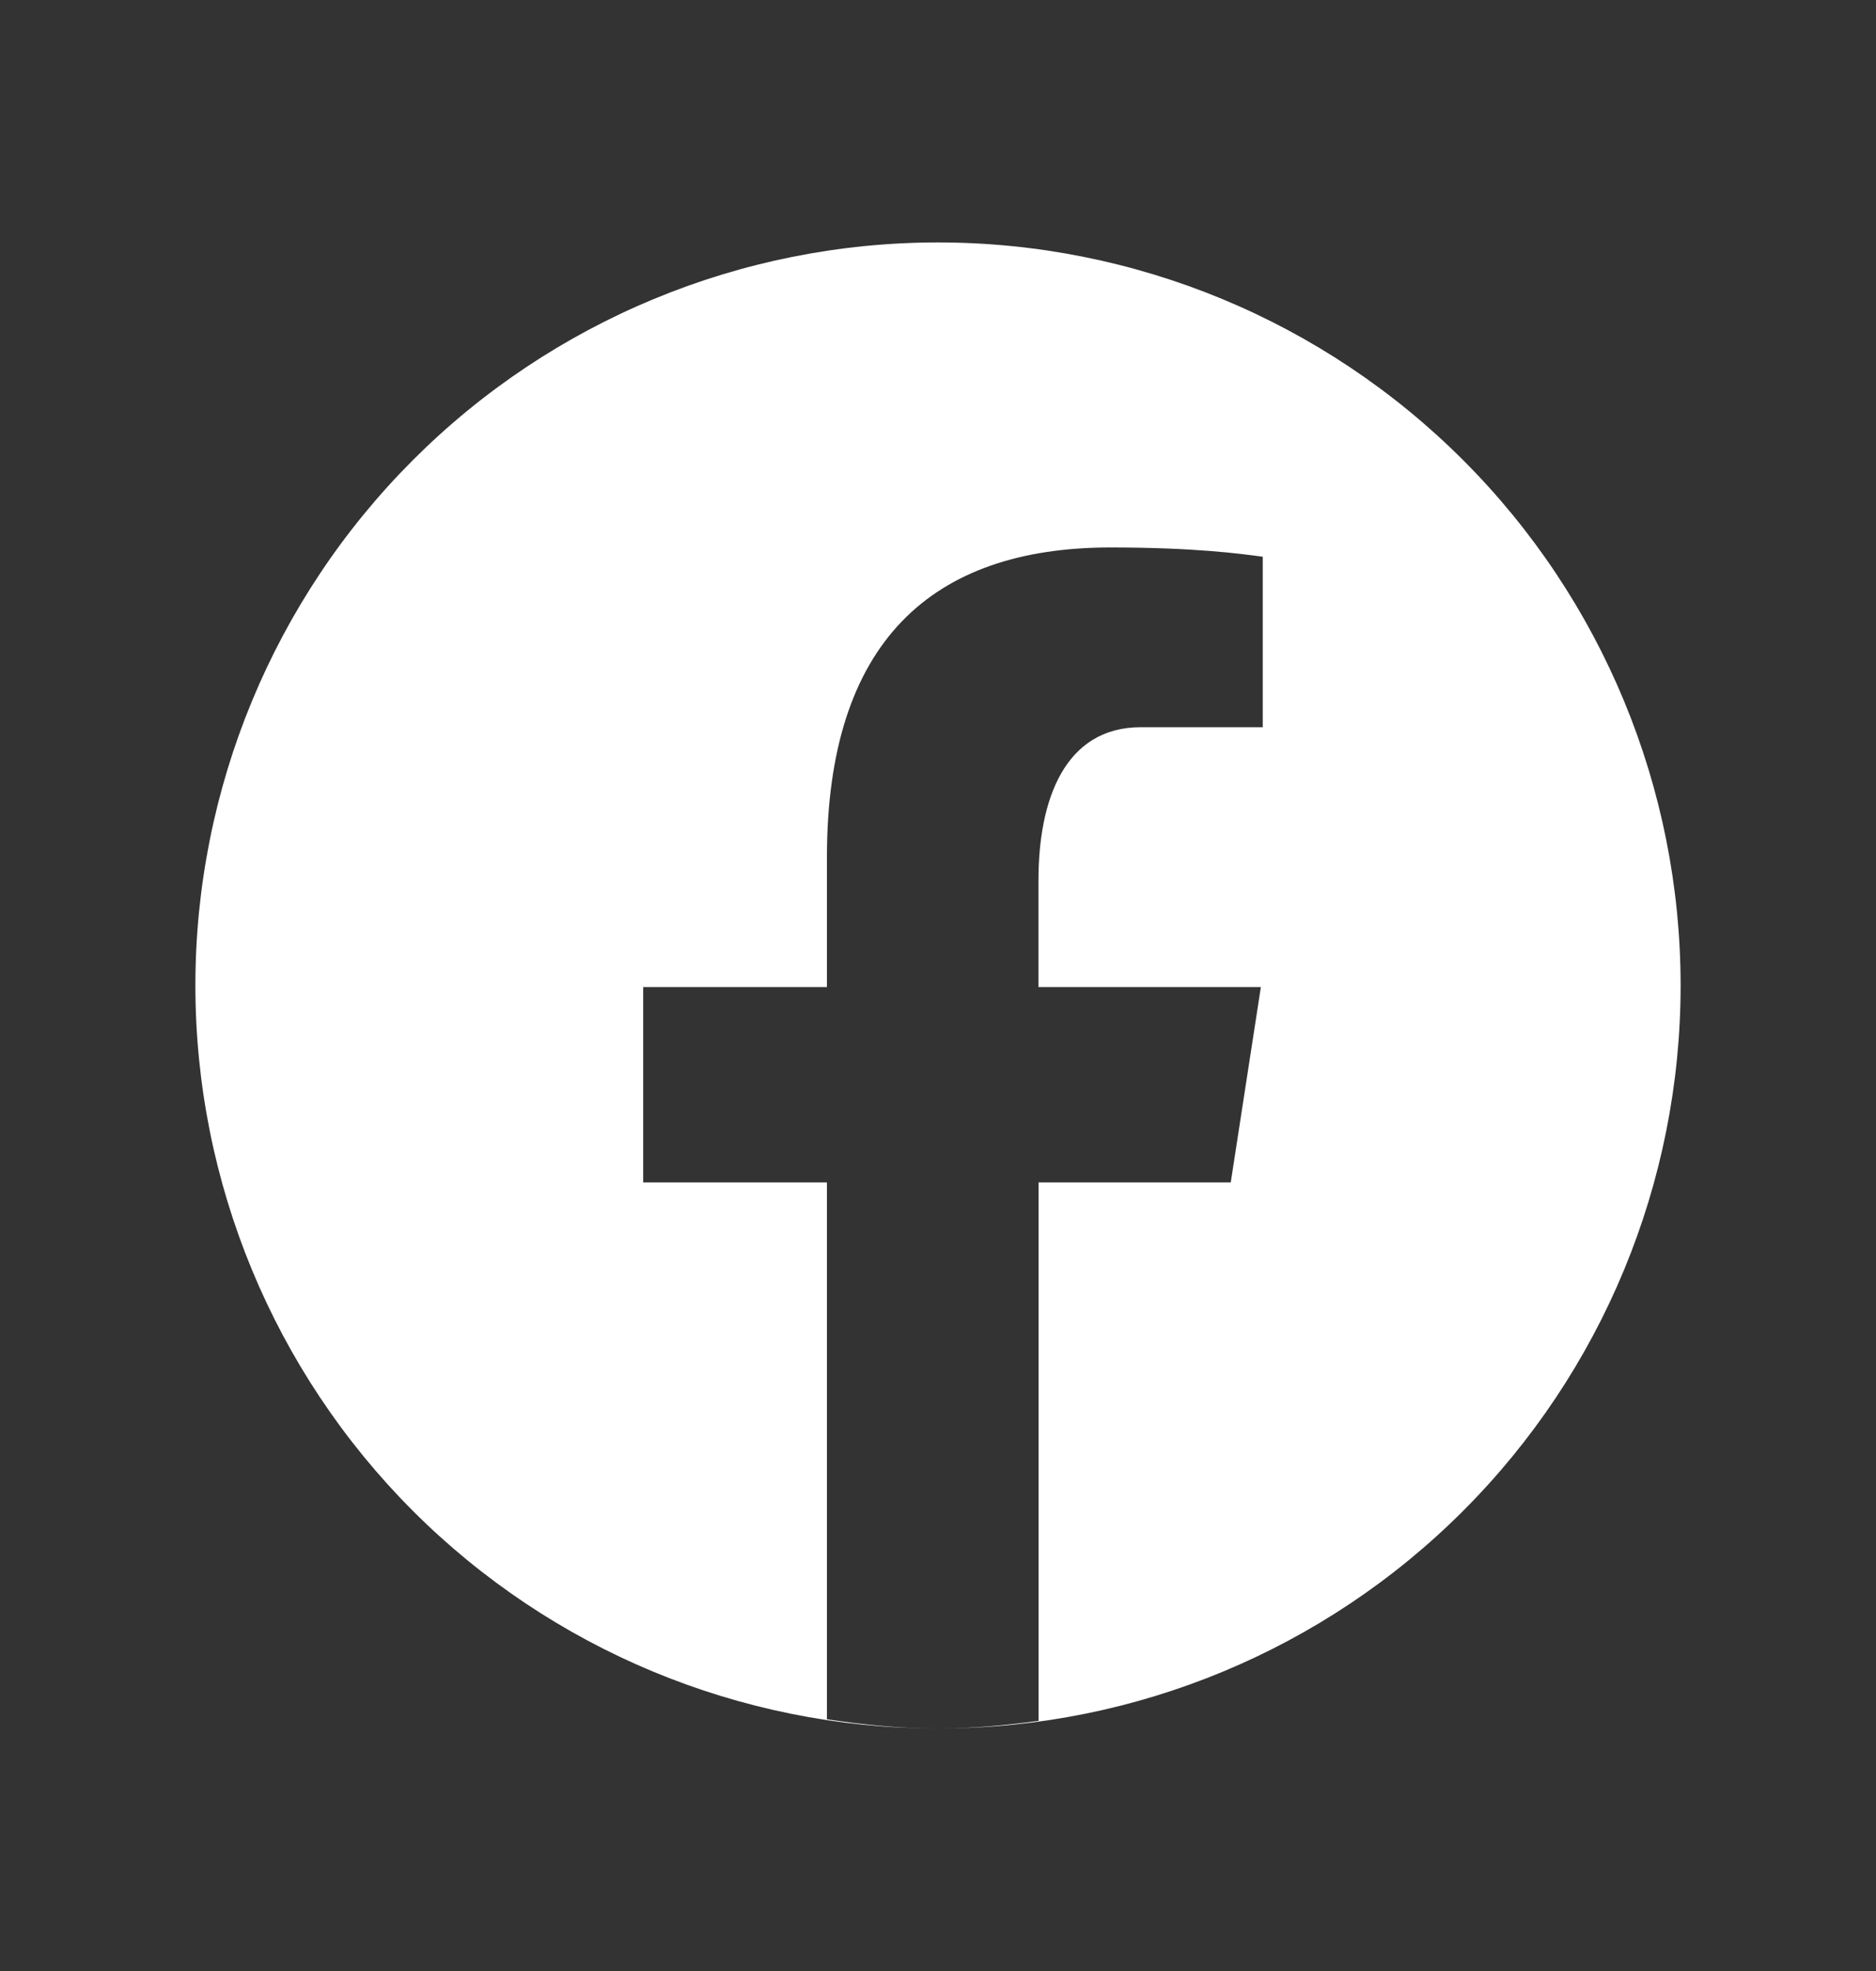
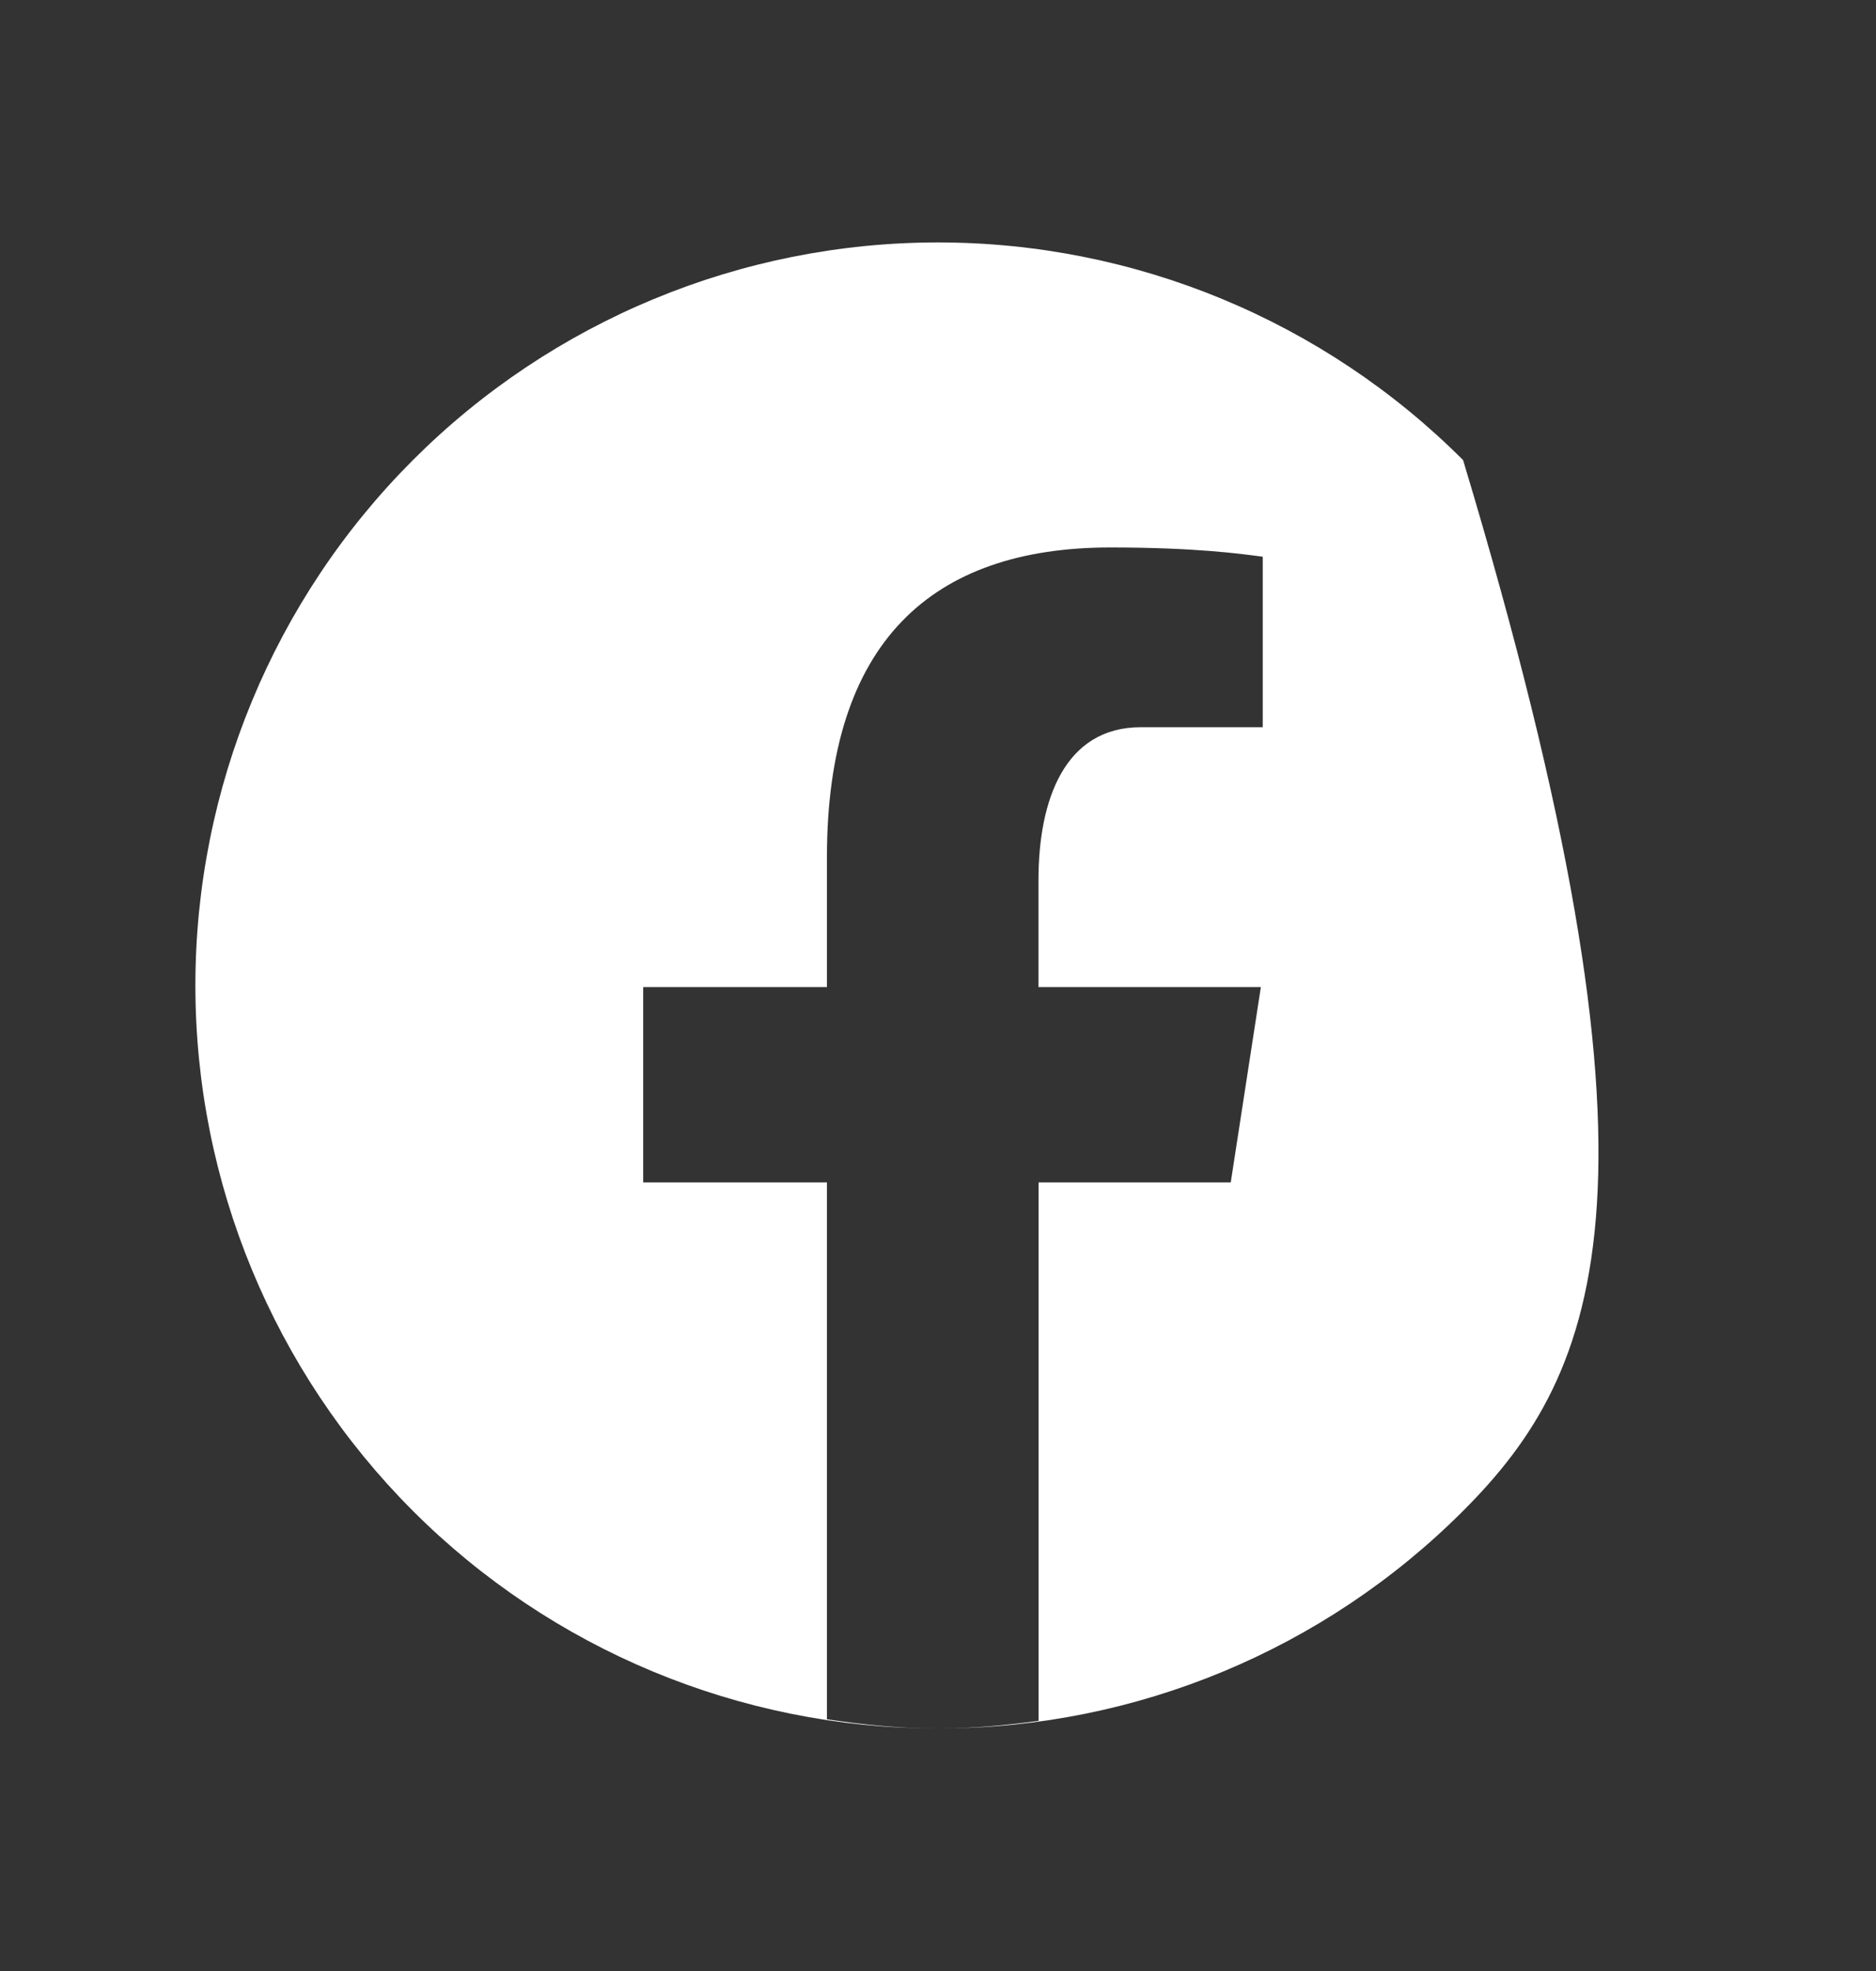
<svg xmlns="http://www.w3.org/2000/svg" width="20" height="21" viewBox="0 0 20 21" fill="none">
  <rect x="0" y="0" width="20" height="21" fill="#333333" stroke="none" />
  <g id="icons8-facebook">
-     <path id="Subtract_2" fill-rule="evenodd" clip-rule="evenodd" d="M4.402 4.902C5.887 3.417 7.901 2.583 10 2.583C12.1 2.583 14.113 3.417 15.598 4.902C17.083 6.386 17.917 8.4 17.917 10.5C17.917 12.599 17.083 14.613 15.598 16.098C14.119 17.577 12.115 18.41 10.024 18.416C10.38 18.415 10.728 18.382 11.072 18.335V12.598H13.121L13.442 10.517H11.071V9.379C11.071 8.515 11.354 7.748 12.163 7.748H13.462V5.932L13.45 5.93C13.217 5.899 12.735 5.833 11.838 5.833C9.933 5.833 8.816 6.84 8.816 9.132V10.517H6.857V12.598H8.816V18.318C9.195 18.375 9.58 18.415 9.974 18.416C7.884 18.409 5.881 17.576 4.402 16.098C2.918 14.613 2.083 12.599 2.083 10.5C2.083 8.4 2.918 6.386 4.402 4.902Z" fill="white" />
+     <path id="Subtract_2" fill-rule="evenodd" clip-rule="evenodd" d="M4.402 4.902C5.887 3.417 7.901 2.583 10 2.583C12.1 2.583 14.113 3.417 15.598 4.902C17.917 12.599 17.083 14.613 15.598 16.098C14.119 17.577 12.115 18.41 10.024 18.416C10.38 18.415 10.728 18.382 11.072 18.335V12.598H13.121L13.442 10.517H11.071V9.379C11.071 8.515 11.354 7.748 12.163 7.748H13.462V5.932L13.45 5.93C13.217 5.899 12.735 5.833 11.838 5.833C9.933 5.833 8.816 6.84 8.816 9.132V10.517H6.857V12.598H8.816V18.318C9.195 18.375 9.58 18.415 9.974 18.416C7.884 18.409 5.881 17.576 4.402 16.098C2.918 14.613 2.083 12.599 2.083 10.5C2.083 8.4 2.918 6.386 4.402 4.902Z" fill="white" />
  </g>
</svg>